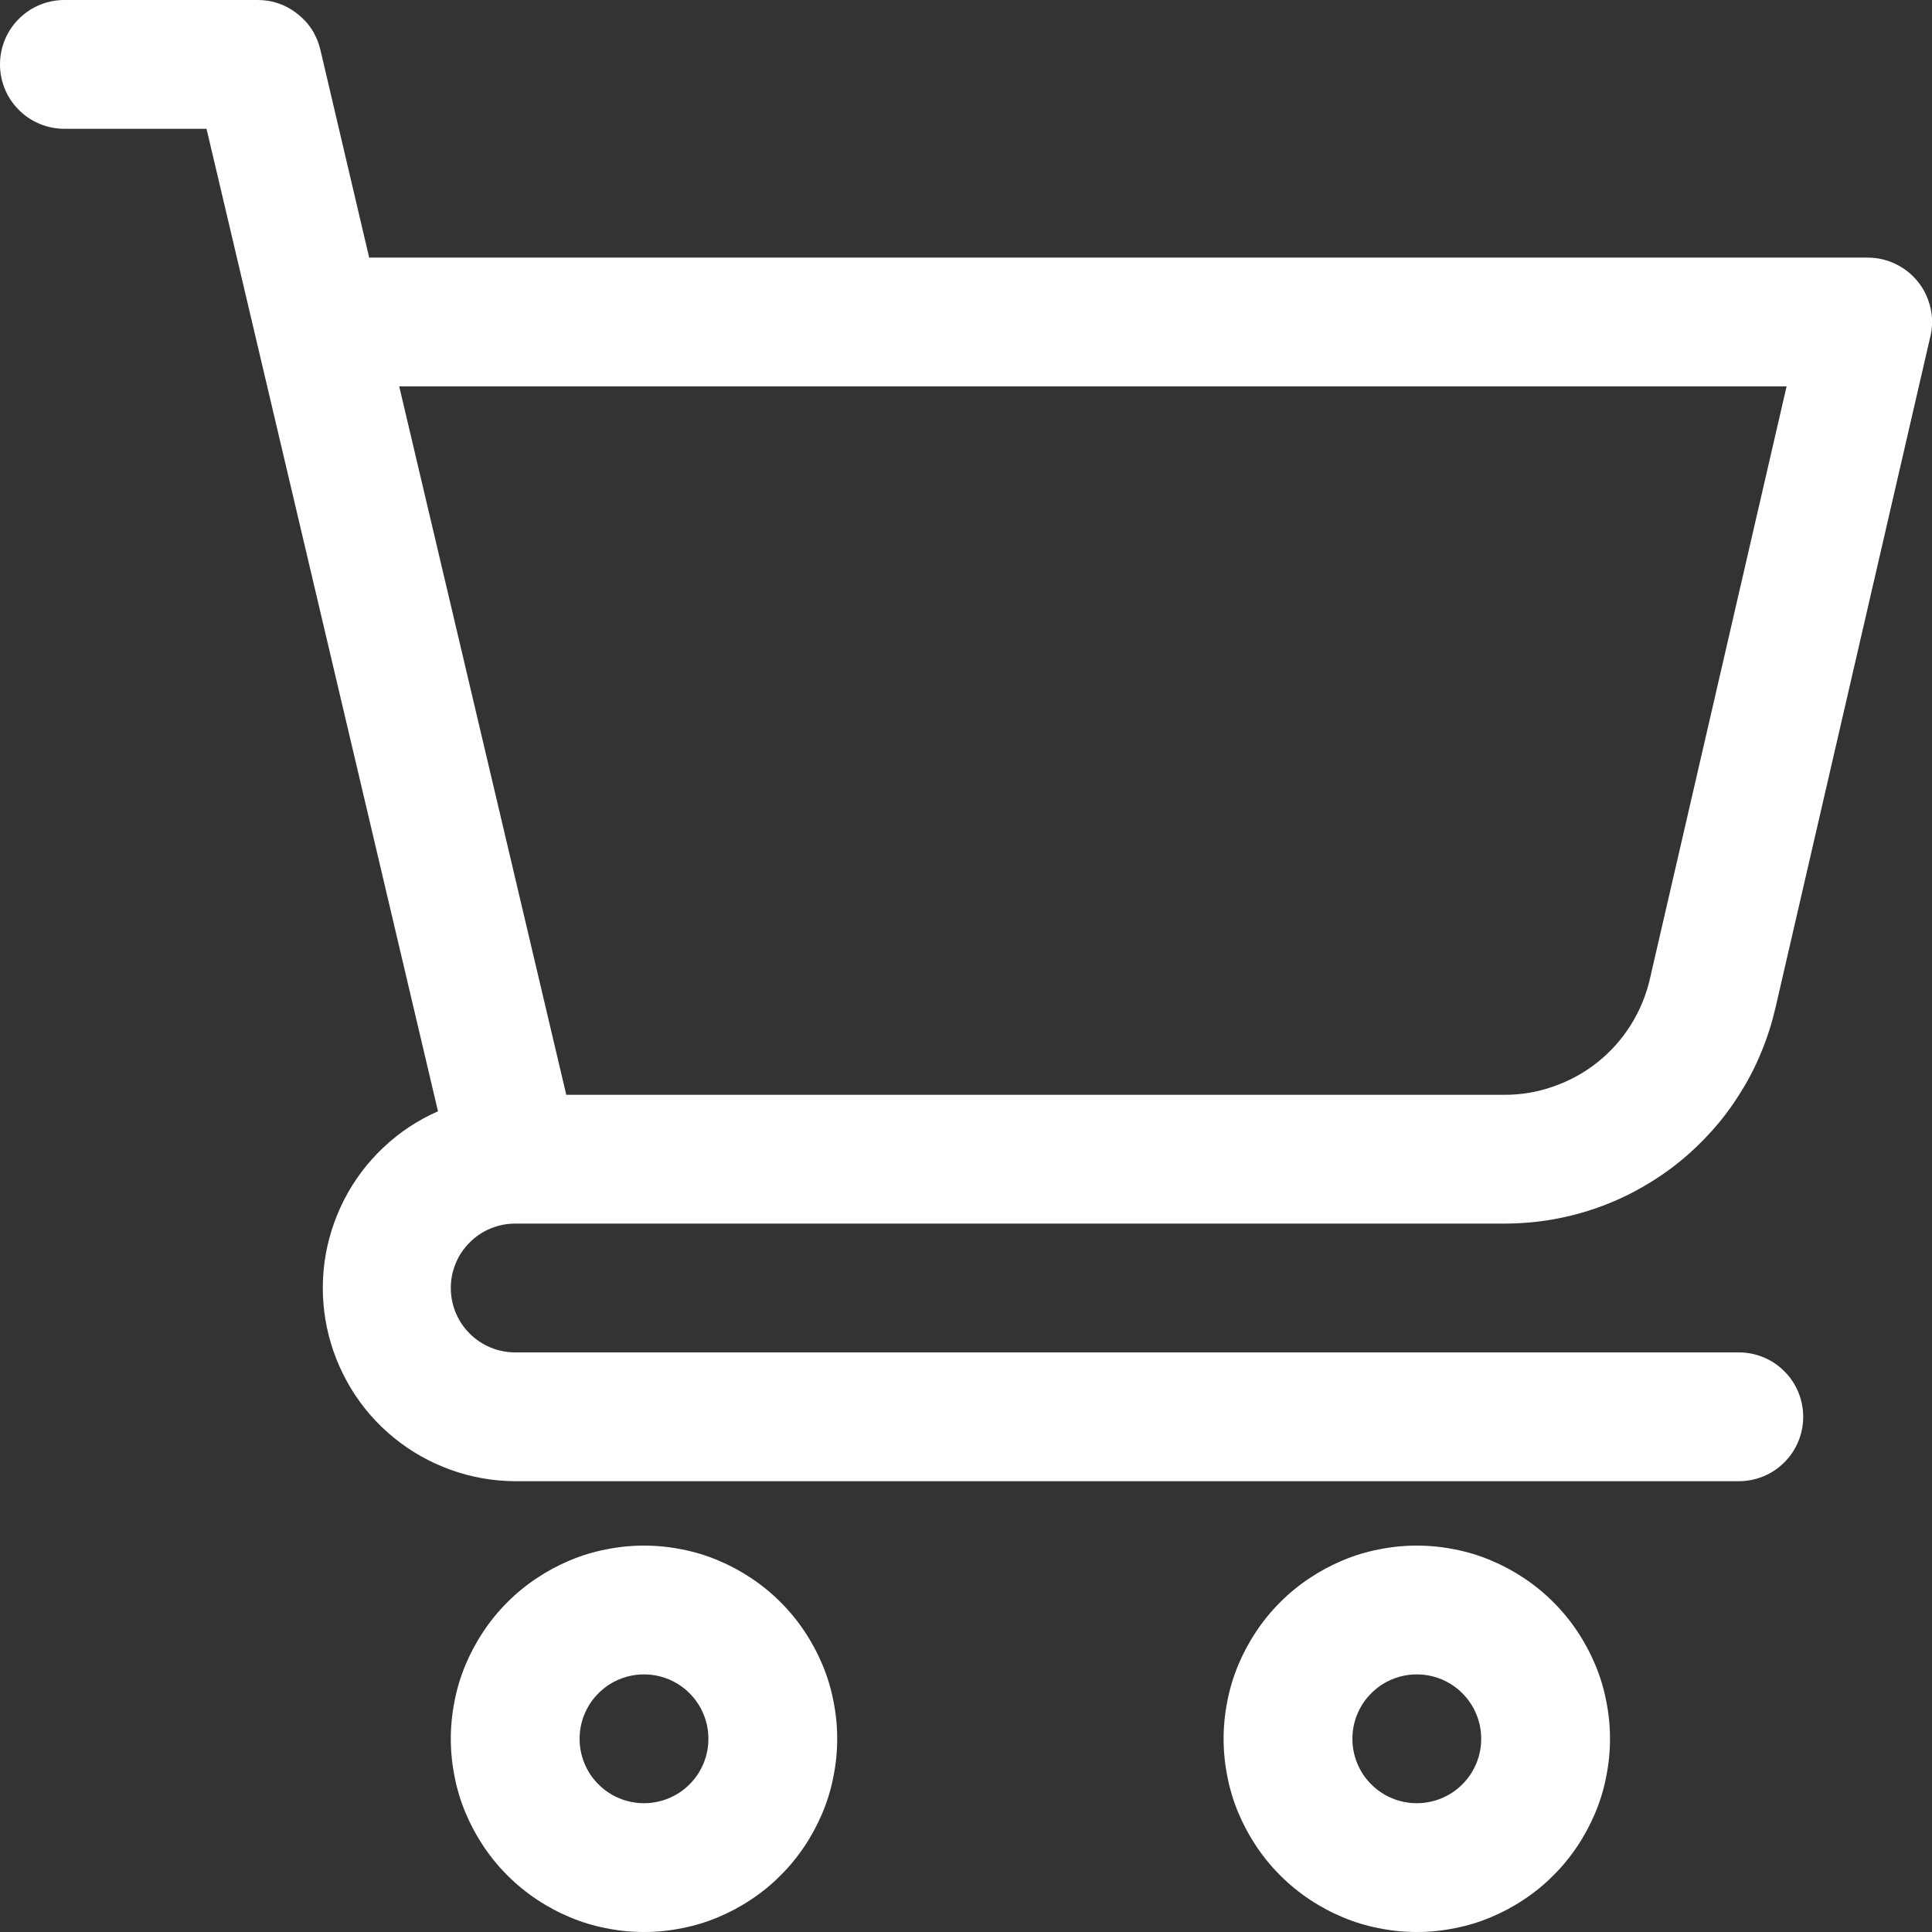
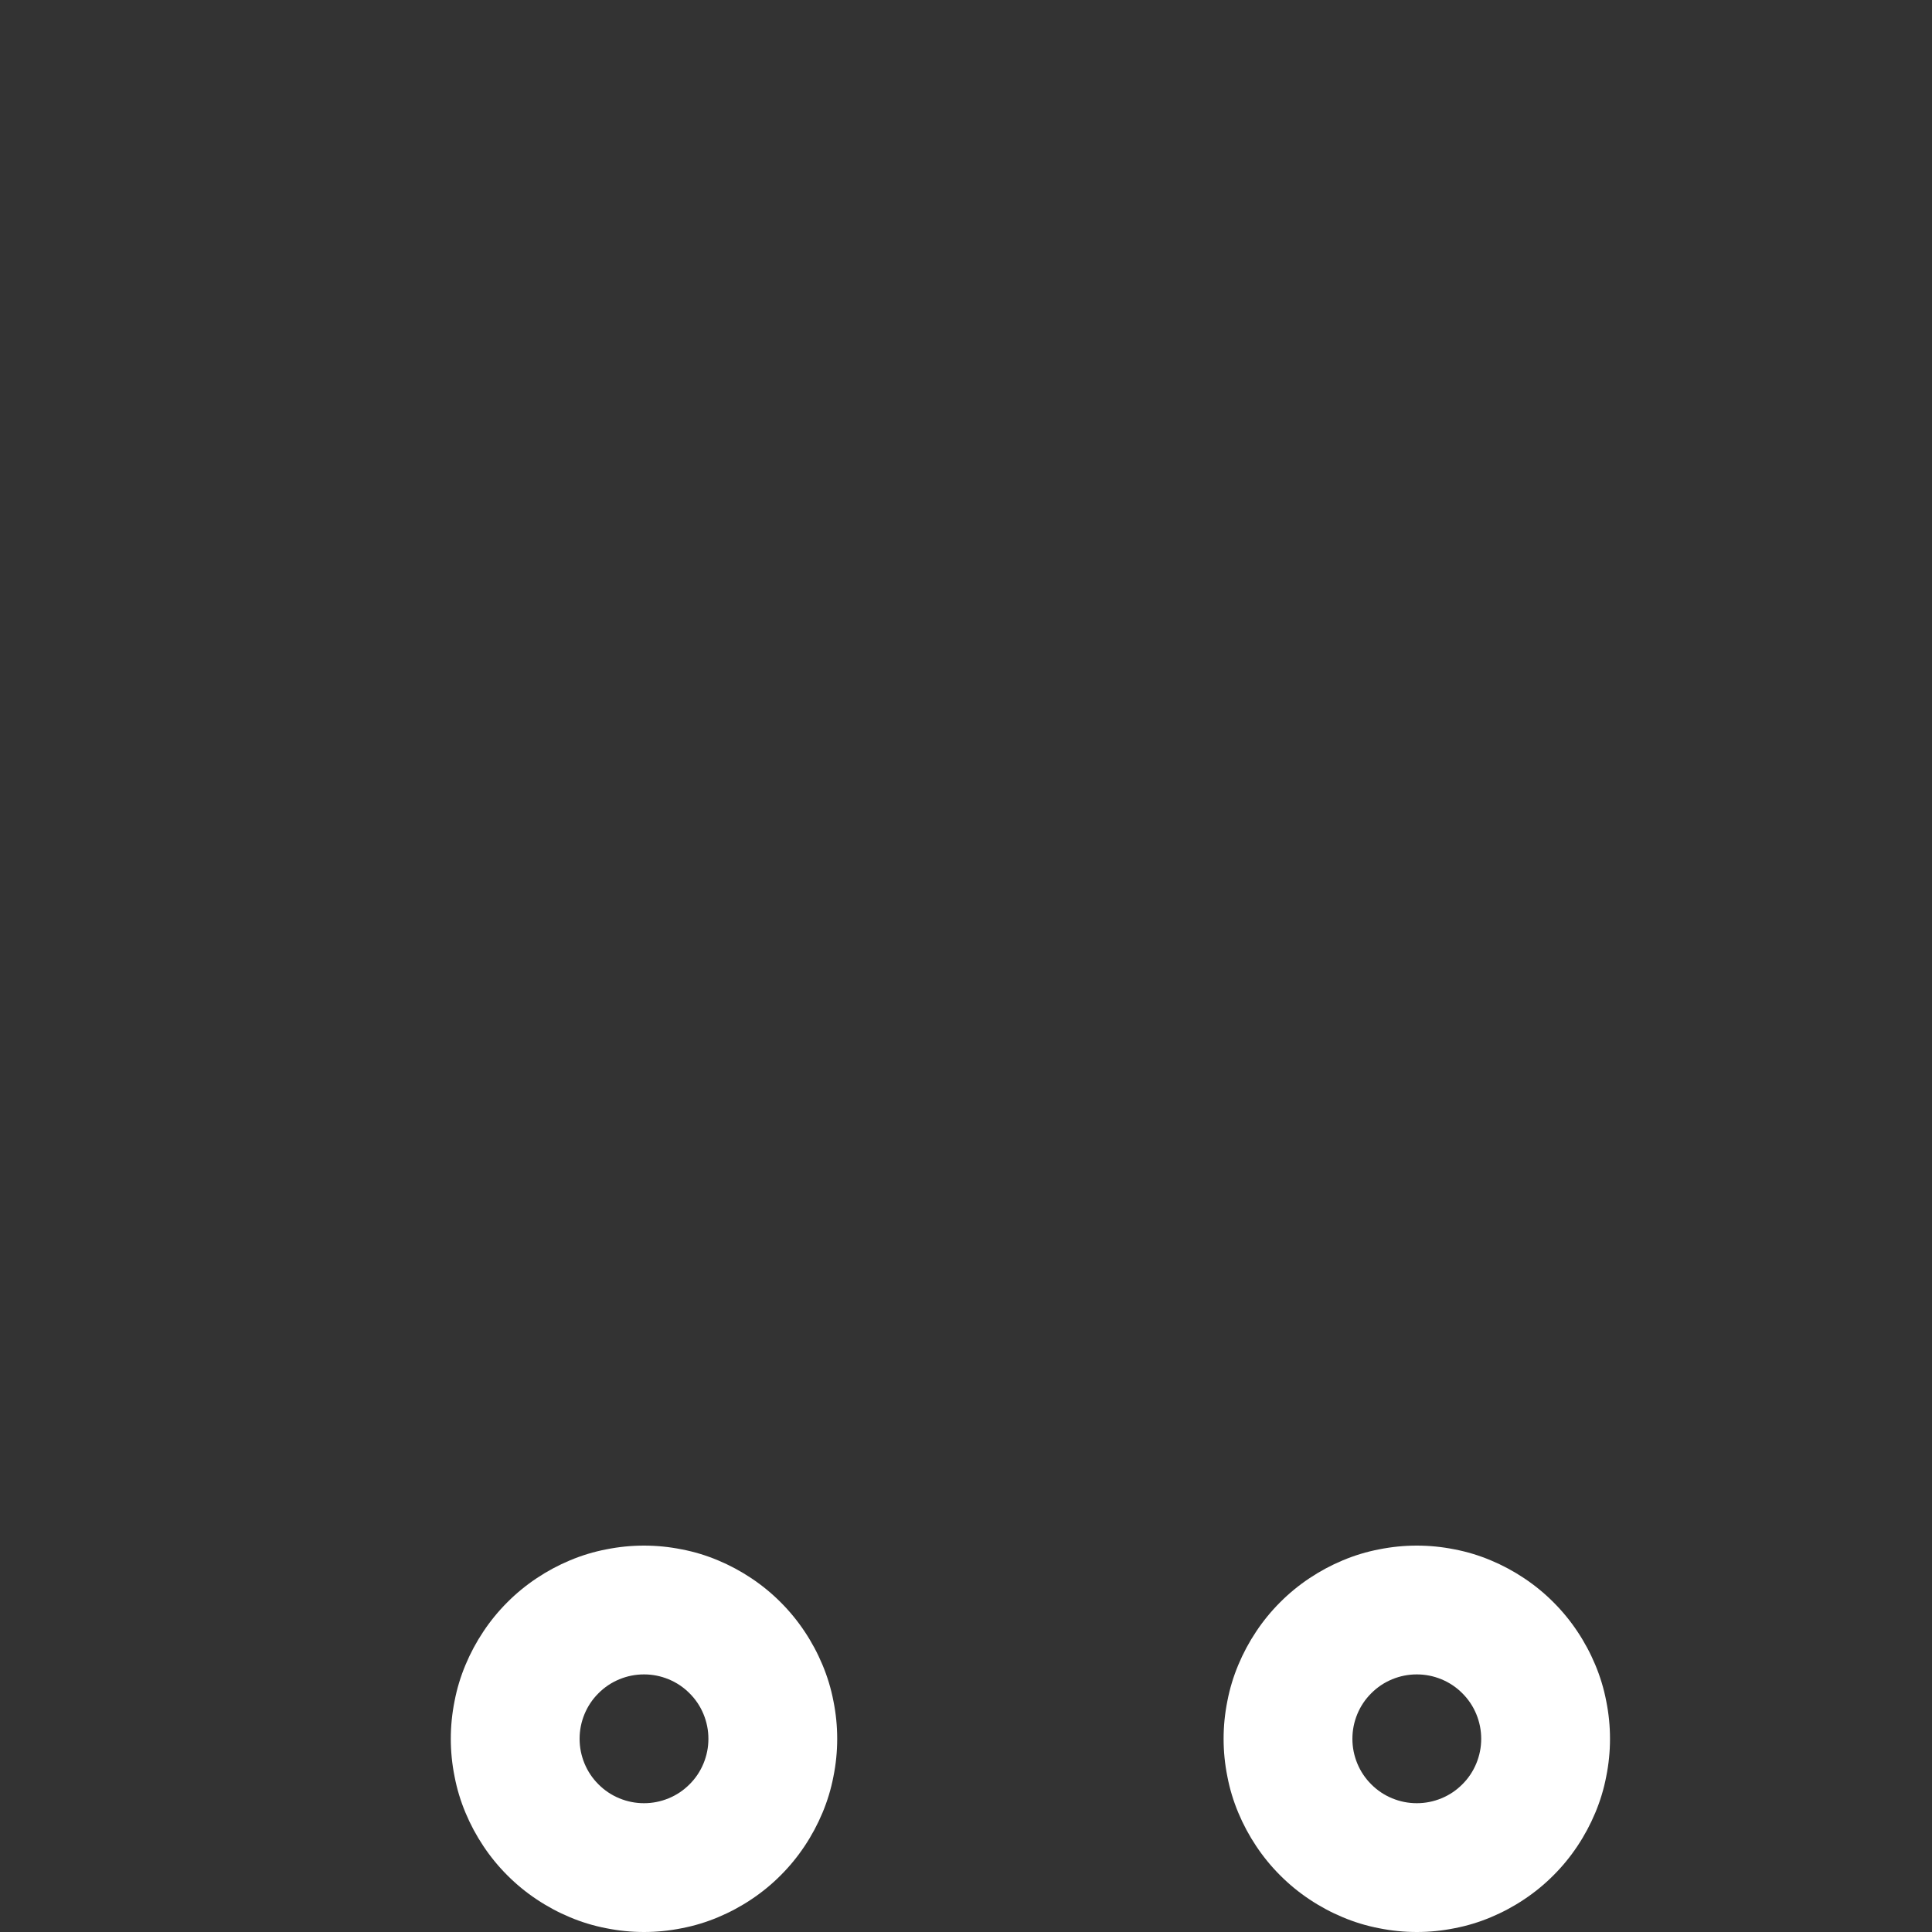
<svg xmlns="http://www.w3.org/2000/svg" version="1.2" preserveAspectRatio="xMidYMid meet" height="80" viewBox="0 0 60 60" zoomAndPan="magnify" width="80">
  <rect x="0" y="0" width="60" height="60" fill="#333333" stroke="none" />
  <g id="8fc01501de">
-     <path d="M 16 38 L 46.703 38 C 47.191 38 47.672 37.961 48.152 37.883 C 48.633 37.801 49.102 37.684 49.562 37.523 C 50.023 37.363 50.465 37.168 50.891 36.93 C 51.316 36.695 51.719 36.43 52.102 36.125 C 52.48 35.824 52.832 35.488 53.156 35.129 C 53.484 34.766 53.773 34.379 54.031 33.965 C 54.293 33.555 54.516 33.125 54.699 32.672 C 54.887 32.223 55.031 31.762 55.141 31.289 L 59.949 10.449 C 60.02 10.152 60.02 9.855 59.953 9.559 C 59.883 9.262 59.758 8.992 59.566 8.754 C 59.375 8.516 59.145 8.332 58.871 8.199 C 58.594 8.066 58.305 8 58 8 L 11.465 8 L 9.949 1.543 C 9.84 1.09 9.605 0.719 9.242 0.434 C 8.879 0.145 8.465 0 8 0 L 2 0 C 1.734 0 1.48 0.051 1.234 0.152 C 0.988 0.254 0.773 0.398 0.586 0.586 C 0.398 0.773 0.254 0.988 0.152 1.234 C 0.051 1.48 0 1.734 0 2 C 0 2.266 0.051 2.52 0.152 2.766 C 0.254 3.012 0.398 3.227 0.586 3.414 C 0.773 3.602 0.988 3.746 1.234 3.848 C 1.48 3.949 1.734 4 2 4 L 6.414 4 L 13.602 34.512 C 12.973 34.789 12.406 35.164 11.906 35.637 C 11.41 36.105 11 36.648 10.688 37.258 C 10.375 37.871 10.172 38.516 10.078 39.195 C 9.988 39.879 10.012 40.555 10.152 41.227 C 10.293 41.898 10.543 42.527 10.898 43.117 C 11.254 43.703 11.699 44.215 12.23 44.648 C 12.762 45.082 13.352 45.414 14 45.648 C 14.645 45.879 15.312 45.996 16 46 L 54 46 C 54.266 46 54.52 45.949 54.766 45.848 C 55.012 45.746 55.227 45.602 55.414 45.414 C 55.602 45.227 55.746 45.012 55.848 44.766 C 55.949 44.52 56 44.266 56 44 C 56 43.734 55.949 43.48 55.848 43.234 C 55.746 42.988 55.602 42.773 55.414 42.586 C 55.227 42.398 55.012 42.254 54.766 42.152 C 54.52 42.051 54.266 42 54 42 L 16 42 C 15.734 42 15.48 41.949 15.234 41.848 C 14.988 41.746 14.773 41.602 14.586 41.414 C 14.398 41.227 14.254 41.012 14.152 40.766 C 14.051 40.52 14 40.266 14 40 C 14 39.734 14.051 39.48 14.152 39.234 C 14.254 38.988 14.398 38.773 14.586 38.586 C 14.773 38.398 14.988 38.254 15.234 38.152 C 15.48 38.051 15.734 38 16 38 Z M 55.484 12 L 51.242 30.387 C 51.125 30.902 50.926 31.383 50.648 31.828 C 50.367 32.277 50.02 32.664 49.609 32.992 C 49.195 33.32 48.738 33.57 48.242 33.742 C 47.742 33.918 47.23 34.004 46.703 34 L 17.586 34 L 12.398 12 Z M 55.484 12" style="stroke:none;fill-rule:nonzero;fill:#ffffff;fill-opacity:1;" />
    <path d="M 20 48 C 19.605 48 19.215 48.039 18.828 48.117 C 18.441 48.191 18.066 48.305 17.703 48.457 C 17.34 48.609 16.996 48.793 16.668 49.012 C 16.34 49.23 16.035 49.48 15.758 49.758 C 15.48 50.035 15.23 50.34 15.012 50.668 C 14.793 50.996 14.609 51.34 14.457 51.703 C 14.305 52.066 14.191 52.441 14.117 52.828 C 14.039 53.215 14 53.605 14 54 C 14 54.395 14.039 54.785 14.117 55.172 C 14.191 55.559 14.305 55.934 14.457 56.297 C 14.609 56.66 14.793 57.004 15.012 57.332 C 15.23 57.66 15.48 57.965 15.758 58.242 C 16.035 58.52 16.34 58.77 16.668 58.988 C 16.996 59.207 17.34 59.391 17.703 59.543 C 18.066 59.695 18.441 59.809 18.828 59.883 C 19.215 59.961 19.605 60 20 60 C 20.395 60 20.785 59.961 21.172 59.883 C 21.559 59.809 21.934 59.695 22.297 59.543 C 22.66 59.391 23.004 59.207 23.332 58.988 C 23.66 58.77 23.965 58.52 24.242 58.242 C 24.52 57.965 24.77 57.66 24.988 57.332 C 25.207 57.004 25.391 56.66 25.543 56.297 C 25.695 55.934 25.809 55.559 25.883 55.172 C 25.961 54.785 26 54.395 26 54 C 26 53.605 25.961 53.215 25.883 52.828 C 25.809 52.441 25.695 52.066 25.543 51.703 C 25.391 51.34 25.207 50.996 24.988 50.668 C 24.77 50.34 24.52 50.035 24.242 49.758 C 23.965 49.48 23.66 49.23 23.332 49.012 C 23.004 48.793 22.66 48.609 22.297 48.457 C 21.934 48.305 21.559 48.191 21.172 48.117 C 20.785 48.039 20.395 48 20 48 Z M 20 56 C 19.734 56 19.48 55.949 19.234 55.848 C 18.988 55.746 18.773 55.602 18.586 55.414 C 18.398 55.227 18.254 55.012 18.152 54.766 C 18.051 54.52 18 54.266 18 54 C 18 53.734 18.051 53.48 18.152 53.234 C 18.254 52.988 18.398 52.773 18.586 52.586 C 18.773 52.398 18.988 52.254 19.234 52.152 C 19.48 52.051 19.734 52 20 52 C 20.266 52 20.52 52.051 20.766 52.152 C 21.012 52.254 21.227 52.398 21.414 52.586 C 21.602 52.773 21.746 52.988 21.848 53.234 C 21.949 53.48 22 53.734 22 54 C 22 54.266 21.949 54.52 21.848 54.766 C 21.746 55.012 21.602 55.227 21.414 55.414 C 21.227 55.602 21.012 55.746 20.766 55.848 C 20.52 55.949 20.266 56 20 56 Z M 20 56" style="stroke:none;fill-rule:nonzero;fill:#ffffff;fill-opacity:1;" />
    <path d="M 44 48 C 43.605 48 43.215 48.039 42.828 48.117 C 42.441 48.191 42.066 48.305 41.703 48.457 C 41.34 48.609 40.996 48.793 40.668 49.012 C 40.34 49.23 40.035 49.48 39.758 49.758 C 39.48 50.035 39.23 50.34 39.012 50.668 C 38.793 50.996 38.609 51.34 38.457 51.703 C 38.305 52.066 38.191 52.441 38.117 52.828 C 38.039 53.215 38 53.605 38 54 C 38 54.395 38.039 54.785 38.117 55.172 C 38.191 55.559 38.305 55.934 38.457 56.297 C 38.609 56.66 38.793 57.004 39.012 57.332 C 39.23 57.66 39.48 57.965 39.758 58.242 C 40.035 58.52 40.34 58.77 40.668 58.988 C 40.996 59.207 41.34 59.391 41.703 59.543 C 42.066 59.695 42.441 59.809 42.828 59.883 C 43.215 59.961 43.605 60 44 60 C 44.395 60 44.785 59.961 45.172 59.883 C 45.559 59.809 45.934 59.695 46.297 59.543 C 46.66 59.391 47.004 59.207 47.332 58.988 C 47.66 58.77 47.965 58.52 48.242 58.242 C 48.52 57.965 48.77 57.66 48.988 57.332 C 49.207 57.004 49.391 56.66 49.543 56.297 C 49.695 55.934 49.809 55.559 49.883 55.172 C 49.961 54.785 50 54.395 50 54 C 50 53.605 49.961 53.215 49.883 52.828 C 49.809 52.441 49.695 52.066 49.543 51.703 C 49.391 51.34 49.207 50.996 48.988 50.668 C 48.77 50.34 48.52 50.035 48.242 49.758 C 47.965 49.48 47.66 49.23 47.332 49.012 C 47.004 48.793 46.66 48.609 46.297 48.457 C 45.934 48.305 45.559 48.191 45.172 48.117 C 44.785 48.039 44.395 48 44 48 Z M 44 56 C 43.734 56 43.48 55.949 43.234 55.848 C 42.988 55.746 42.773 55.602 42.586 55.414 C 42.398 55.227 42.254 55.012 42.152 54.766 C 42.051 54.52 42 54.266 42 54 C 42 53.734 42.051 53.48 42.152 53.234 C 42.254 52.988 42.398 52.773 42.586 52.586 C 42.773 52.398 42.988 52.254 43.234 52.152 C 43.48 52.051 43.734 52 44 52 C 44.266 52 44.52 52.051 44.766 52.152 C 45.012 52.254 45.227 52.398 45.414 52.586 C 45.602 52.773 45.746 52.988 45.848 53.234 C 45.949 53.48 46 53.734 46 54 C 46 54.266 45.949 54.52 45.848 54.766 C 45.746 55.012 45.602 55.227 45.414 55.414 C 45.227 55.602 45.012 55.746 44.766 55.848 C 44.52 55.949 44.266 56 44 56 Z M 44 56" style="stroke:none;fill-rule:nonzero;fill:#ffffff;fill-opacity:1;" />
  </g>
</svg>